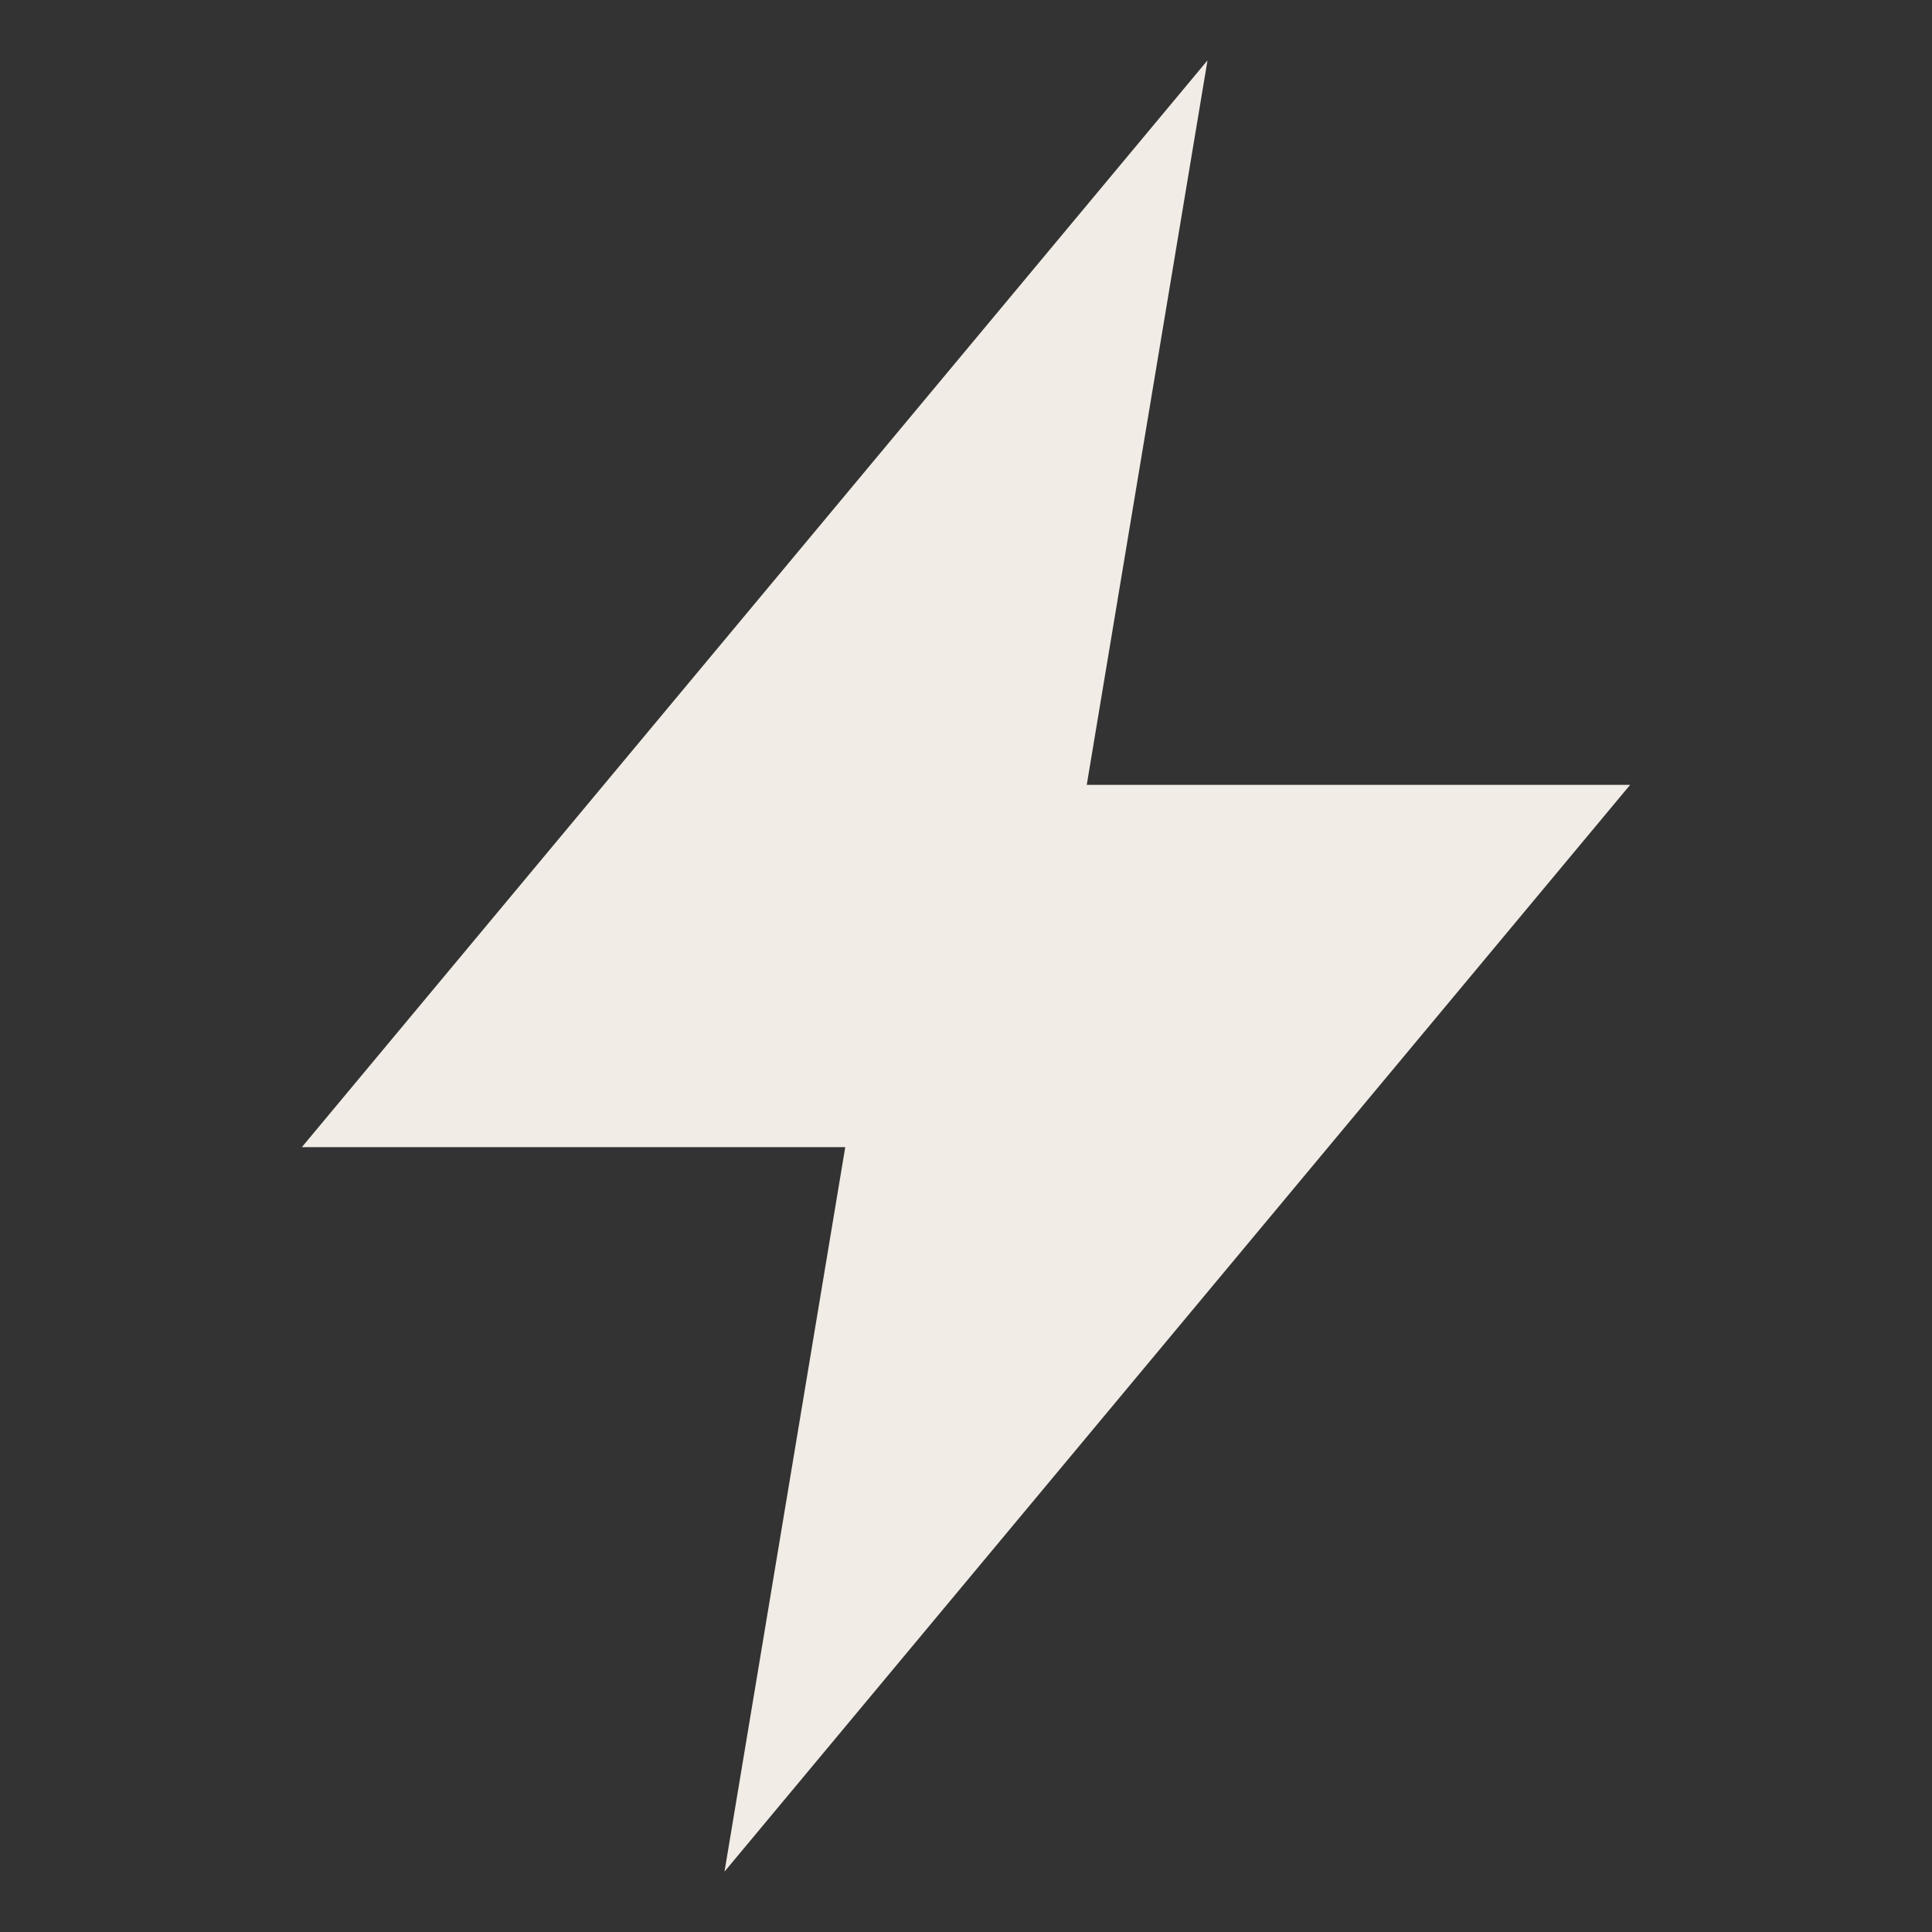
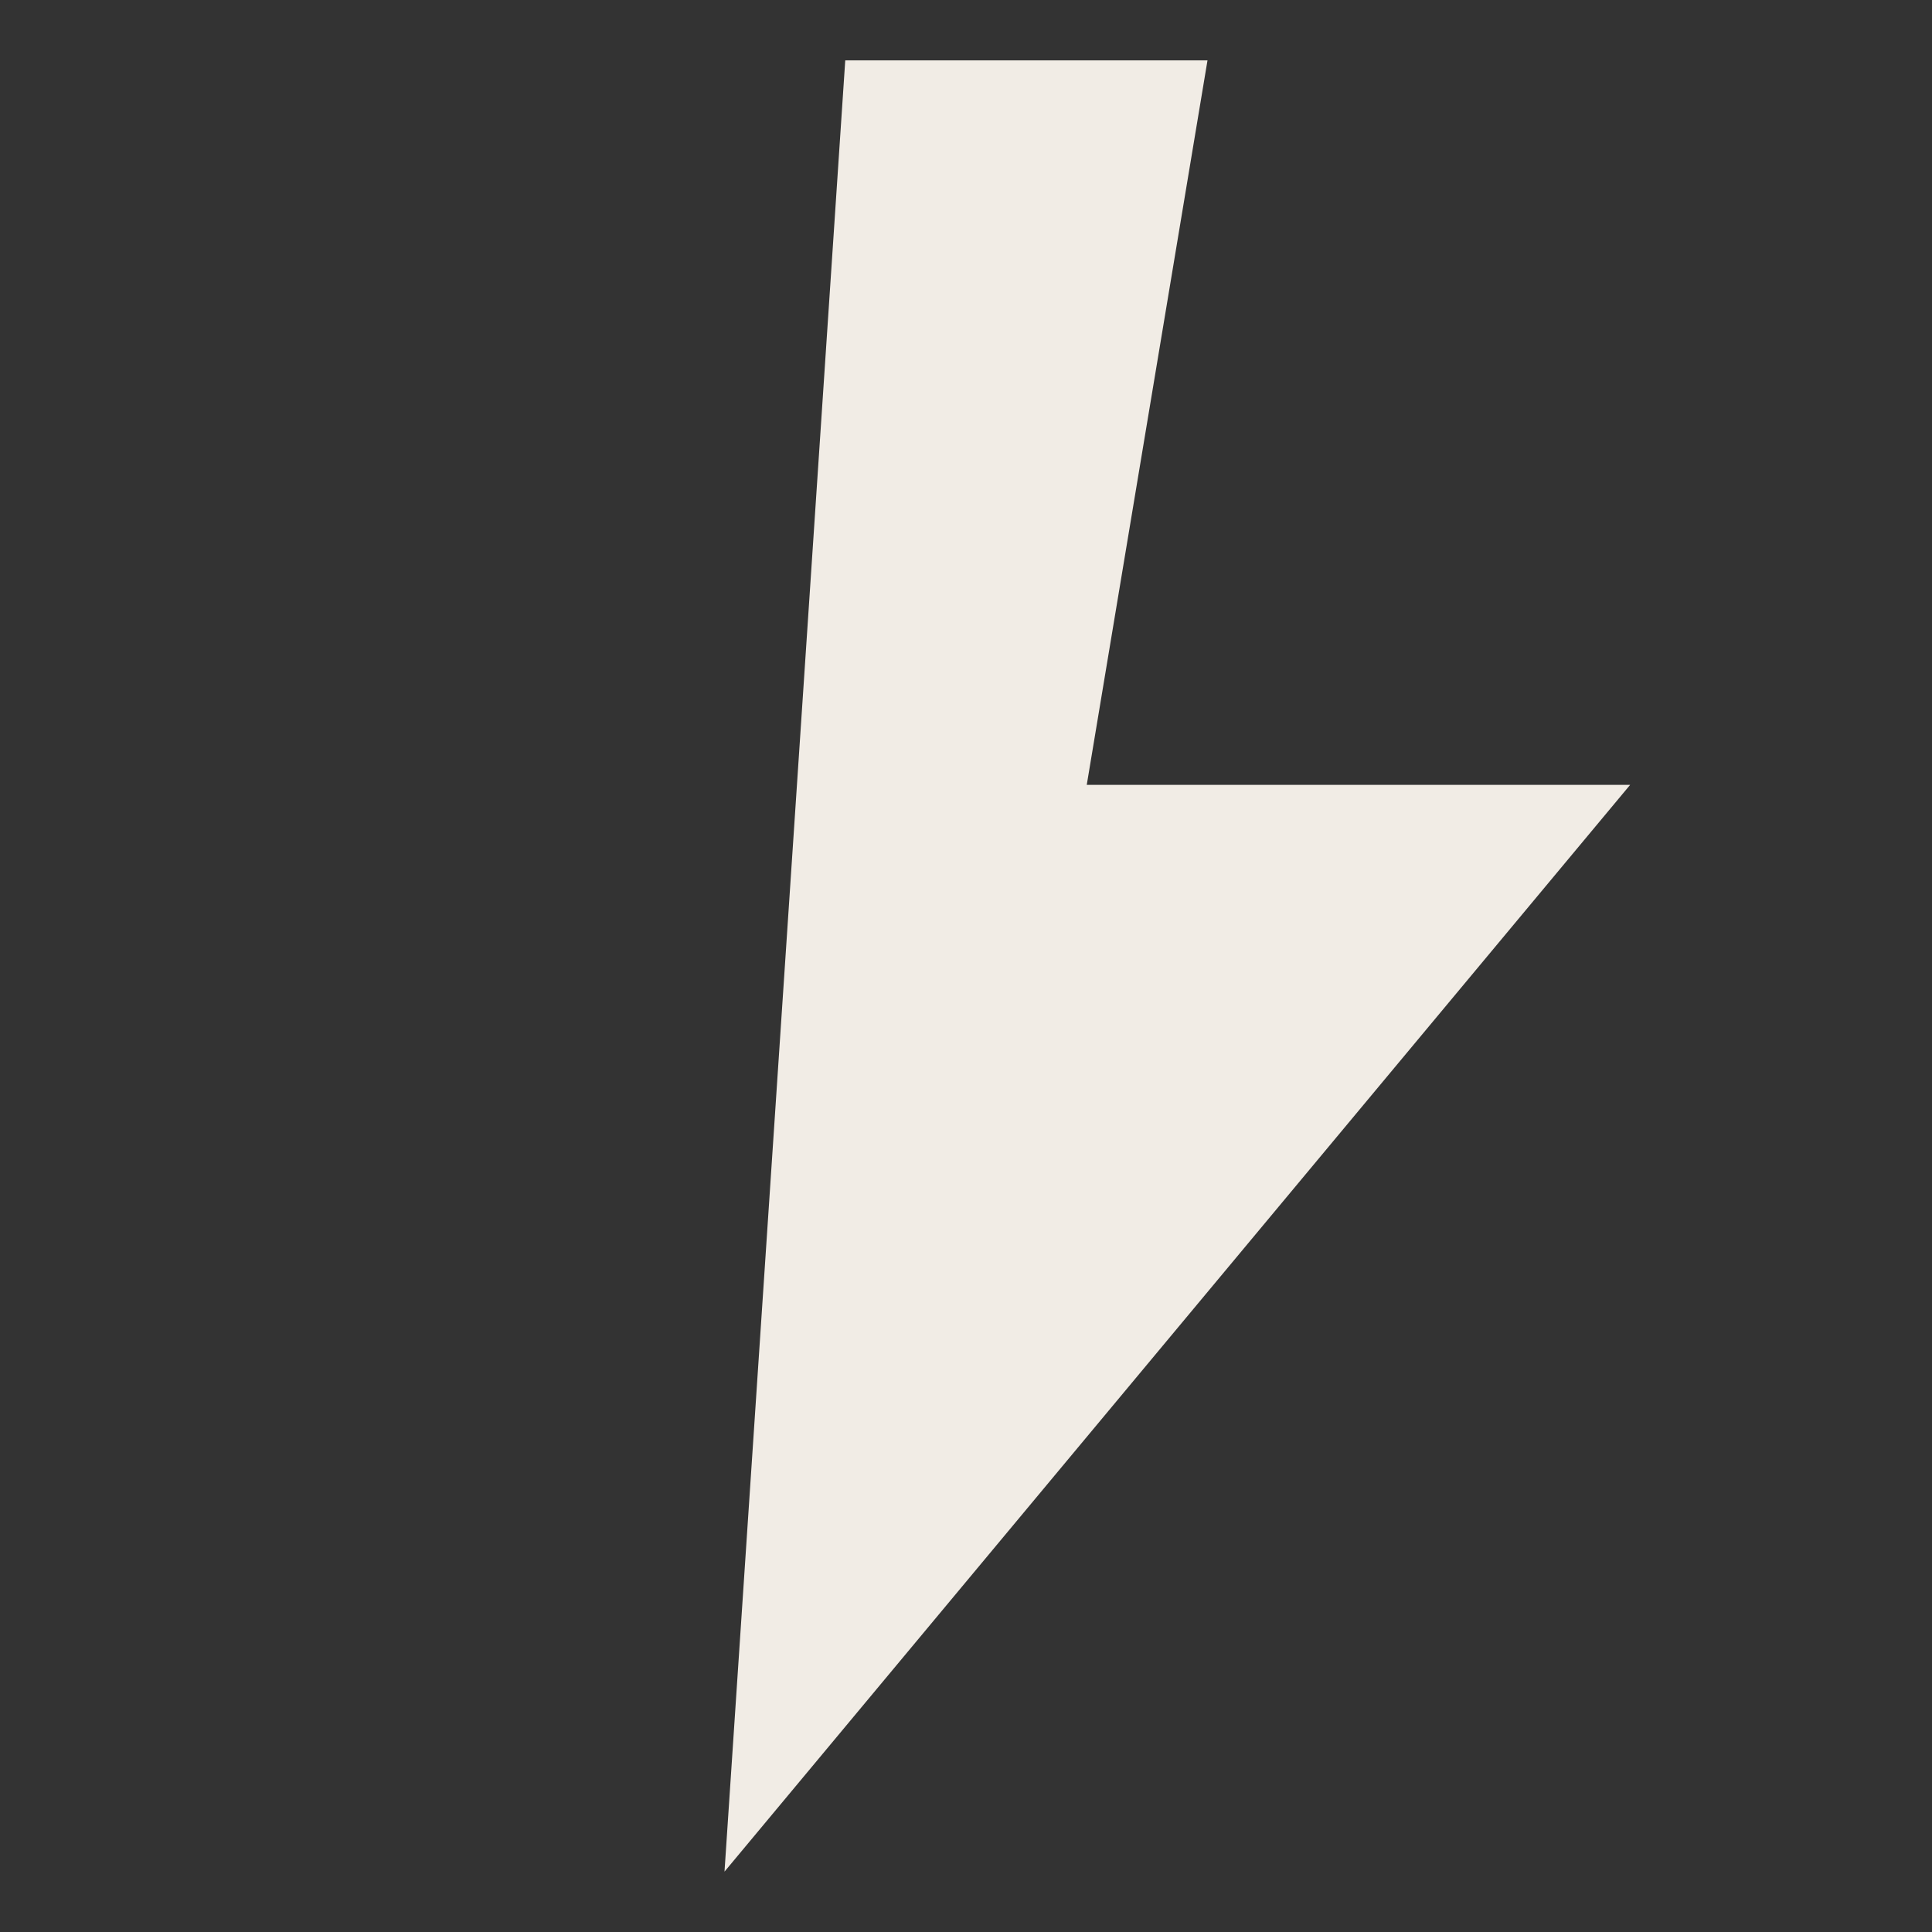
<svg xmlns="http://www.w3.org/2000/svg" width="40" height="40" viewBox="0 0 40 40" fill="none">
  <rect x="0" y="0" width="40" height="40" fill="#333333" stroke="none" />
-   <path d="M33.75 16.25H22.5L25 1.25L6.25 23.75H17.5L15 38.75L33.75 16.25Z" fill="#F1ECE5" />
+   <path d="M33.75 16.25H22.5L25 1.25H17.5L15 38.75L33.75 16.25Z" fill="#F1ECE5" />
</svg>